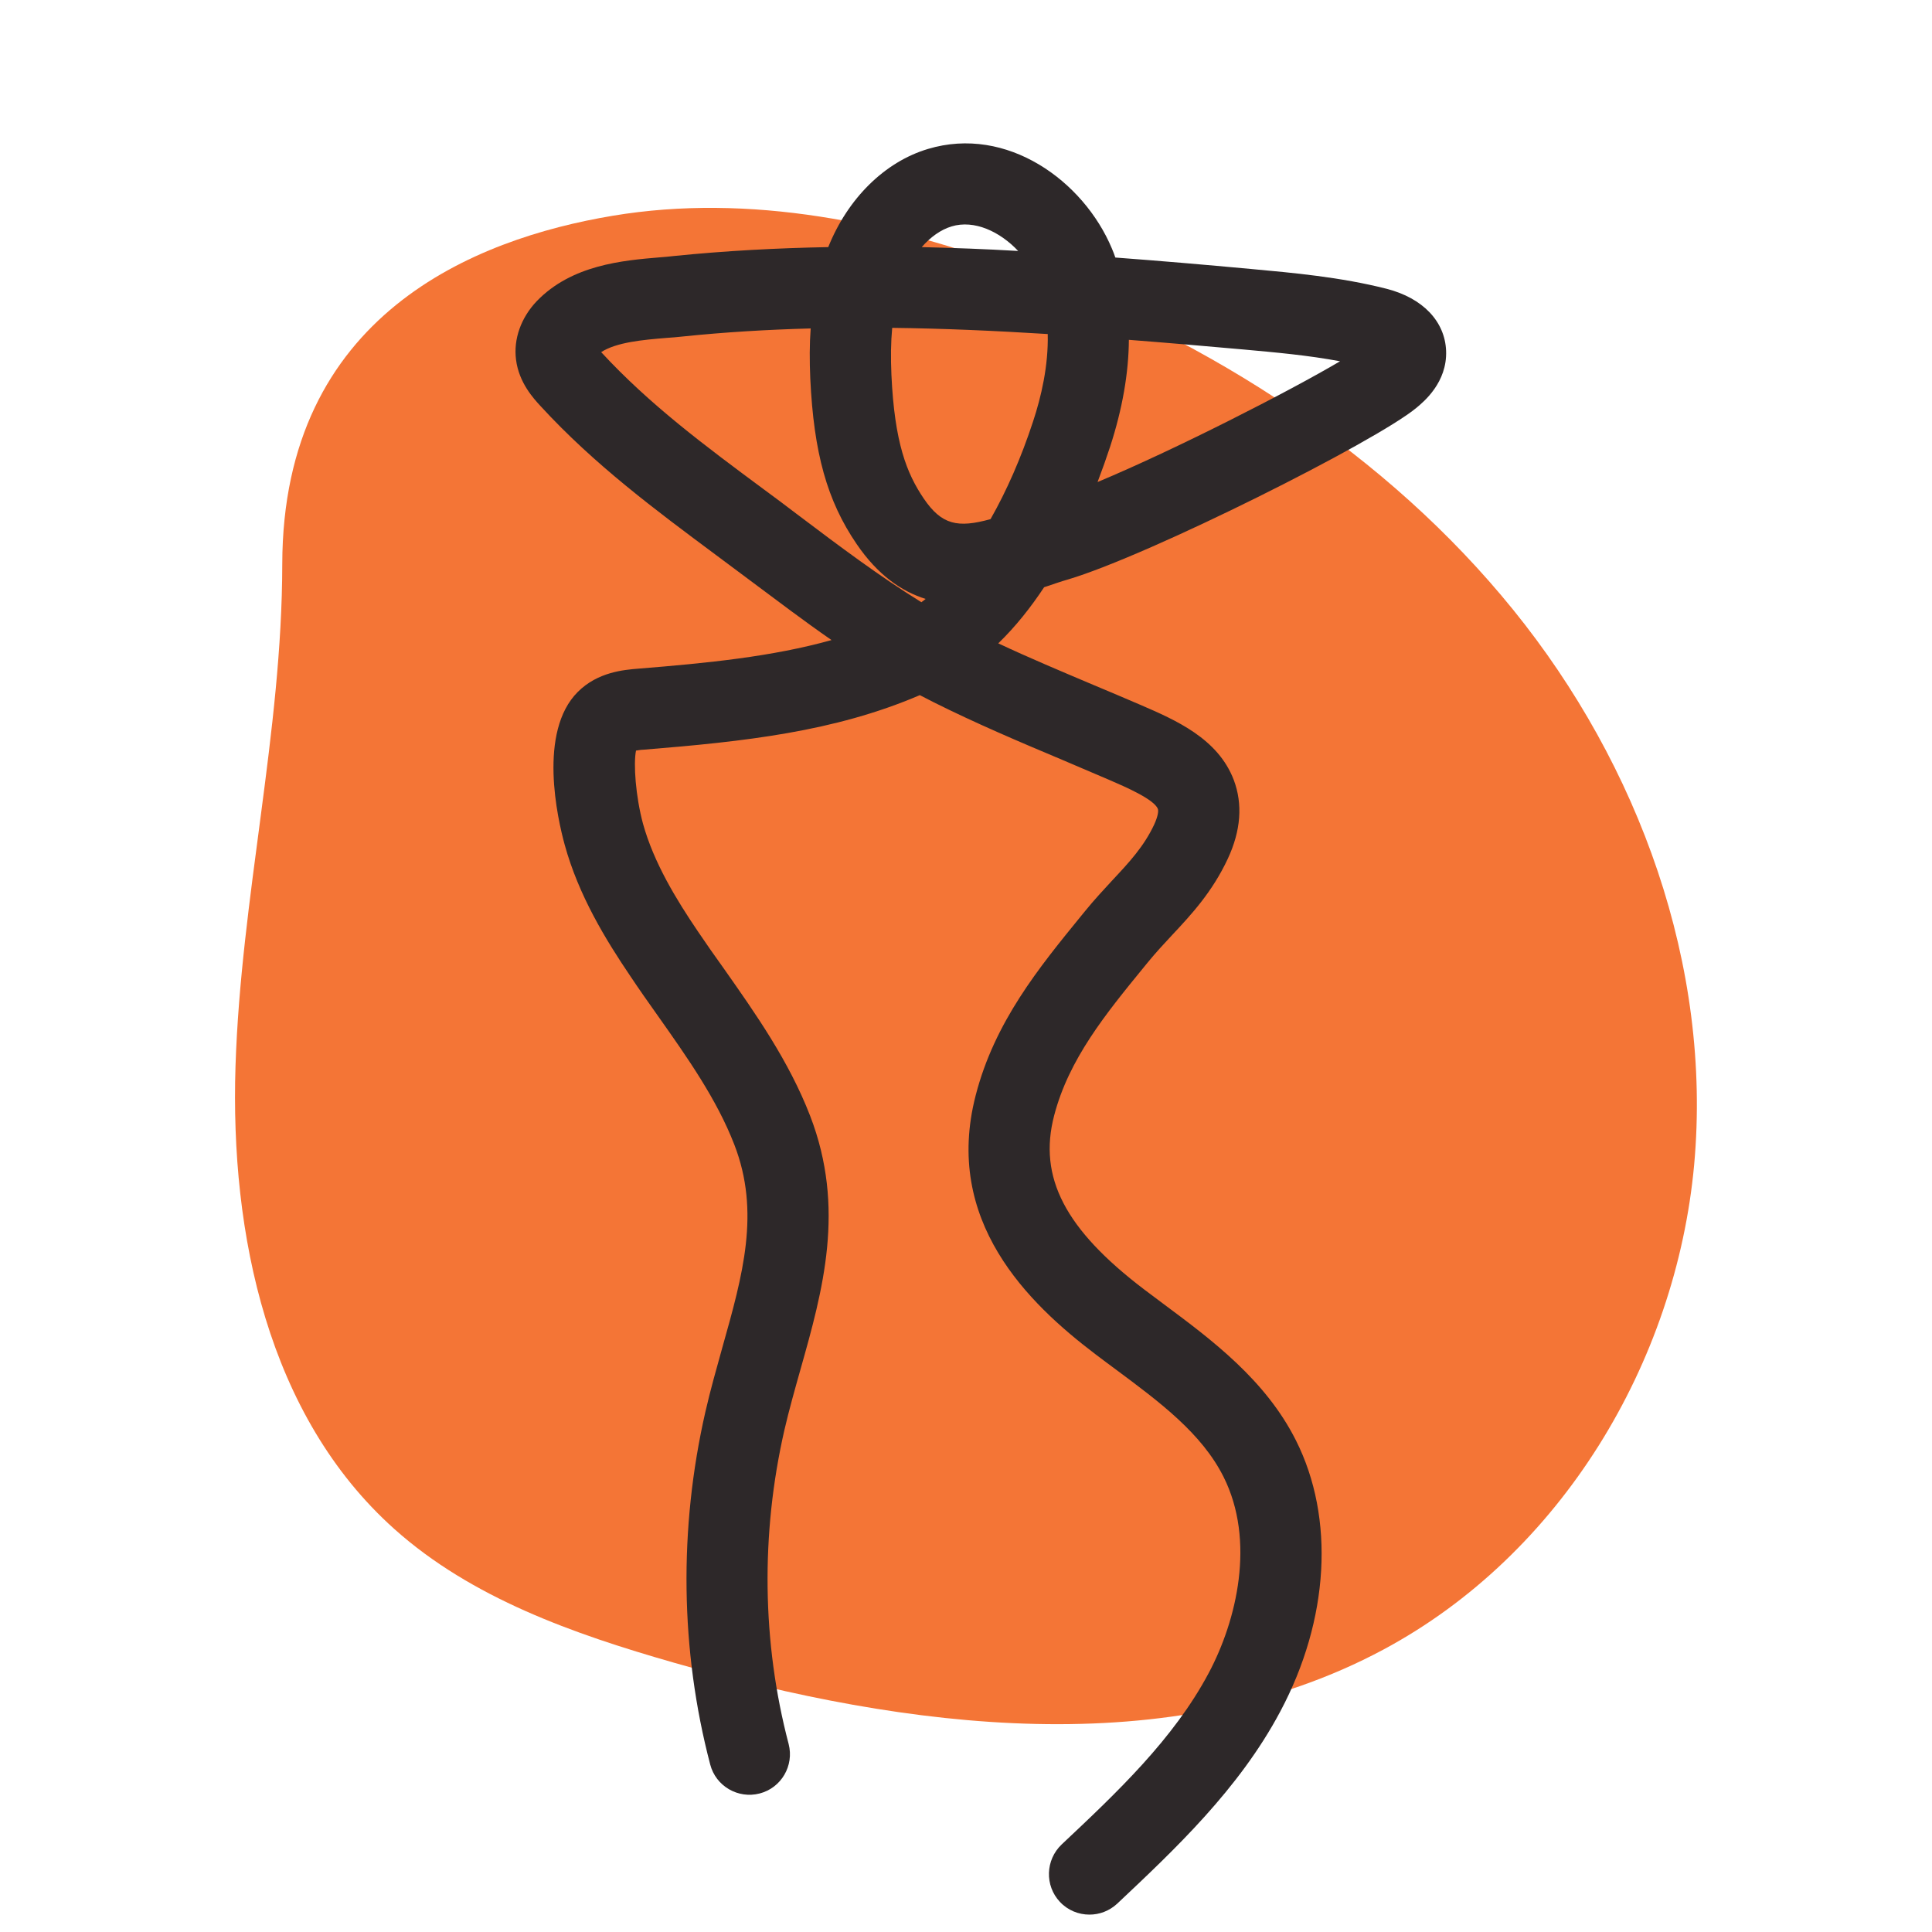
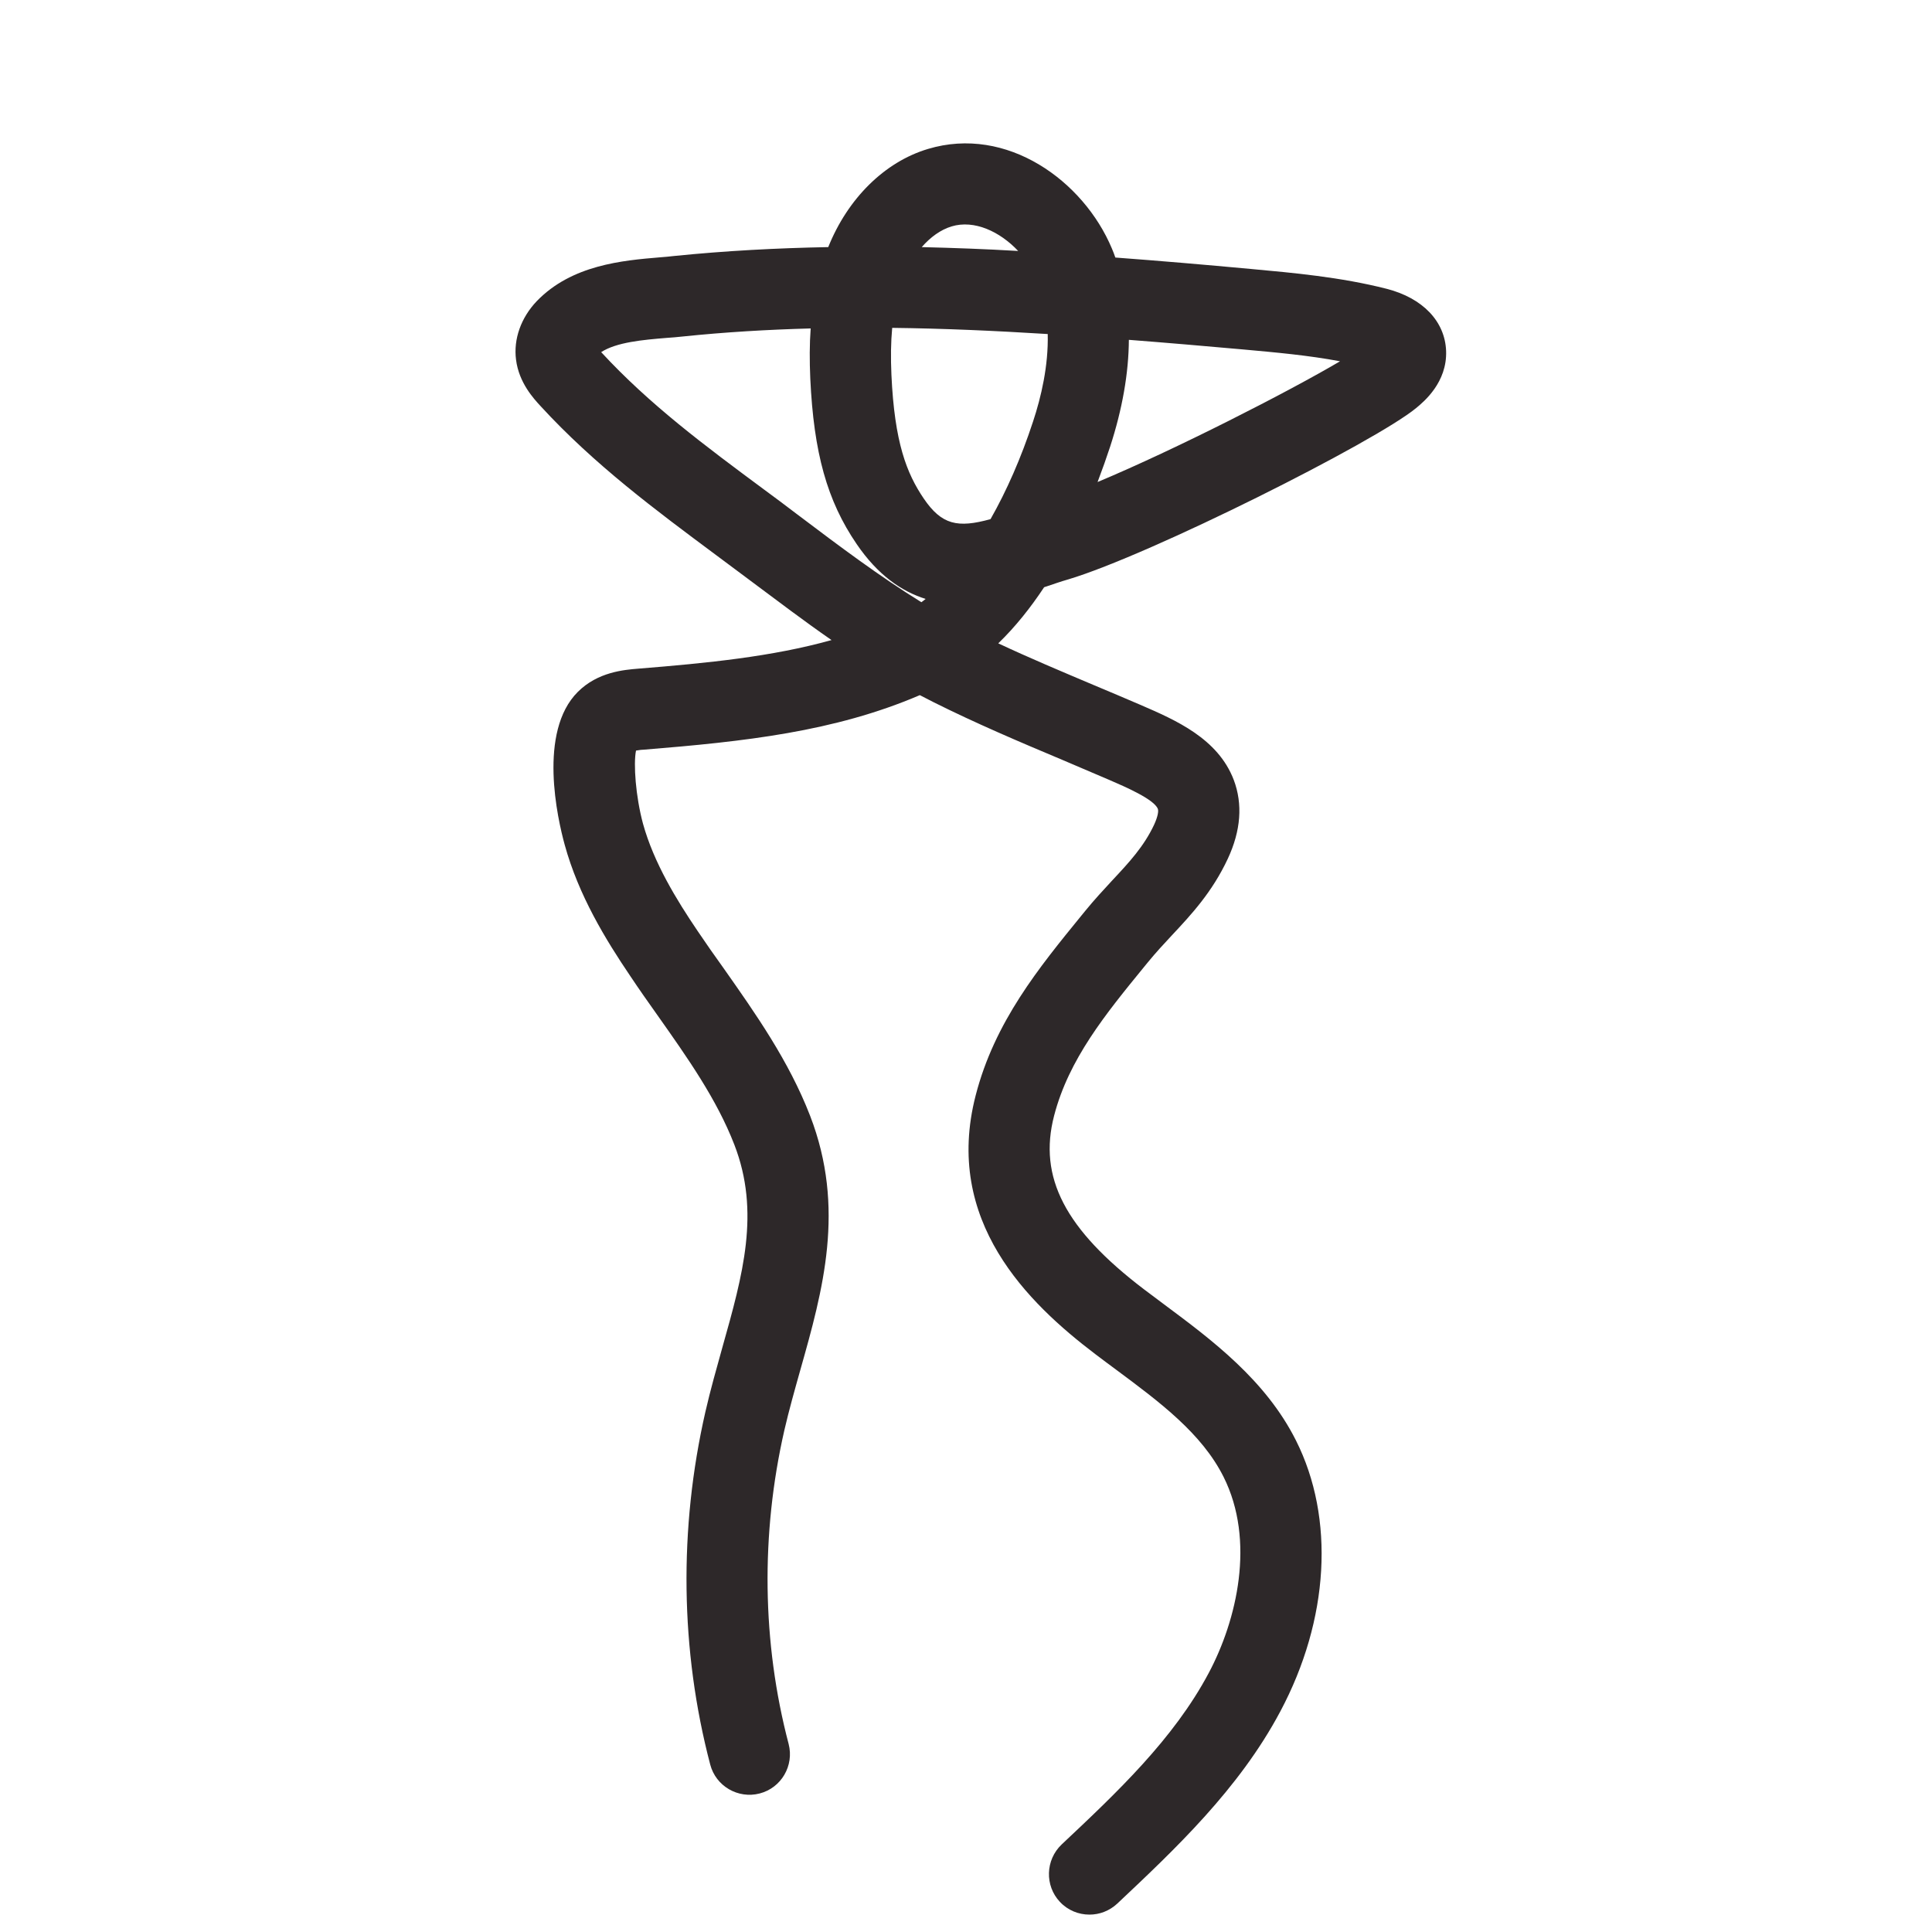
<svg xmlns="http://www.w3.org/2000/svg" viewBox="0 0 100 100">
  <defs>
    <style>
      .cls-1 {
        fill: #f47536;
      }

      .cls-1, .cls-2 {
        stroke-width: 0px;
      }

      .cls-2 {
        fill: #2d2829;
      }
    </style>
  </defs>
  <g id="blob_color" data-name="blob color">
-     <path class="cls-1" d="m14.61,29.2c-.01,8.7-2.14,17.28-2.42,25.98-.28,8.7,1.67,18.1,8.22,23.96,4,3.58,9.27,5.43,14.47,6.92,12.07,3.45,25.68,5.23,36.71-.67,9.21-4.93,15.16-14.85,16.1-25.11.93-10.26-2.84-20.66-9.37-28.72-6.53-8.06-15.64-13.89-25.45-17.54-6.74-2.51-14.07-4.04-21.17-2.85-7.11,1.19-17.07,5.11-17.09,18.03Z" />
-   </g>
+     </g>
  <g id="line_art" data-name="line art">
    <g id="Graphic_Elements" data-name="Graphic Elements">
      <path class="cls-2" d="m56.39,99.1c-.56,0-1.12-.22-1.53-.66-.79-.84-.75-2.17.09-2.97,2.85-2.68,5.79-5.45,7.61-8.87,1.46-2.74,2.43-6.85.77-10.16-1.13-2.25-3.29-3.86-5.58-5.56-.36-.27-.72-.53-1.07-.8-3.46-2.63-7.86-6.88-6.18-13.38.98-3.81,3.28-6.62,5.49-9.33l.18-.22c.47-.58.94-1.08,1.39-1.57.89-.95,1.65-1.77,2.18-2.9.2-.44.23-.71.19-.81-.19-.5-1.7-1.15-2.51-1.5-.86-.37-1.66-.71-2.46-1.05-2.19-.92-4.45-1.88-6.65-2.98-.24-.12-.47-.24-.7-.36-4.43,1.9-9.09,2.4-14.25,2.82-.09,0-.29.02-.44.05-.14.68-.02,2.37.36,3.78.56,2.03,1.74,3.95,2.83,5.56.43.64.88,1.28,1.34,1.92,1.66,2.36,3.38,4.8,4.48,7.64,1.85,4.79.66,9.04-.5,13.14-.29,1.03-.59,2.09-.83,3.13-1.23,5.38-1.16,11,.22,16.25.29,1.12-.38,2.27-1.5,2.56-1.12.29-2.27-.38-2.56-1.5-1.55-5.9-1.63-12.21-.25-18.25.26-1.14.58-2.26.88-3.34,1.06-3.76,1.97-7,.62-10.49-.91-2.35-2.41-4.48-4-6.73-.47-.66-.94-1.33-1.38-1.99-1.28-1.89-2.68-4.18-3.4-6.8-.37-1.34-1.4-5.85.68-7.92,1.03-1.03,2.39-1.14,3.12-1.2,3.6-.29,6.93-.62,10.01-1.48-1.43-.99-2.81-2.04-4.18-3.06l-.16-.12c-.55-.41-1.1-.82-1.65-1.23-3.09-2.3-6.29-4.67-9.07-7.7-.36-.39-1.12-1.21-1.27-2.4-.14-1.07.26-2.18,1.07-3.03,1.81-1.88,4.45-2.11,6.37-2.27.25-.02.5-.04.74-.07,2.66-.27,5.32-.41,7.98-.46,1.01-2.52,2.92-4.41,5.16-5.08,4.09-1.23,8.05,1.65,9.52,5.15.06.15.13.31.18.47,2.29.17,4.62.37,7,.59,2.18.2,4.66.42,7.05,1.03,1.86.48,3.01,1.68,3.07,3.21.06,1.63-1.15,2.63-1.55,2.96-2.12,1.75-13.79,7.61-18.01,8.87-.39.11-.78.25-1.17.38-.03,0-.06.02-.08.03-.69,1.04-1.47,2.03-2.37,2.9,1.62.76,3.29,1.46,4.92,2.15.81.34,1.62.68,2.43,1.03,1.83.79,4.02,1.74,4.84,3.89.47,1.25.37,2.62-.31,4.08-.81,1.73-1.88,2.88-2.92,3.99-.4.43-.81.87-1.21,1.36l-.18.22c-2.02,2.47-3.92,4.8-4.68,7.73-.83,3.19.57,5.88,4.66,8.99.34.26.69.52,1.04.78,2.46,1.83,5.25,3.91,6.82,7.04,2.02,4.02,1.72,9.27-.81,14.02-2.14,4.03-5.49,7.17-8.44,9.95-.41.38-.92.57-1.44.57ZM31.12,18.23c2.5,2.71,5.38,4.85,8.43,7.11.56.41,1.12.83,1.67,1.25l.16.12c2.05,1.55,4.16,3.13,6.31,4.46.07-.05.15-.11.22-.17-1.25-.39-2.48-1.24-3.57-2.84-1.53-2.24-2.22-4.72-2.4-8.57-.04-.92-.04-1.78.02-2.59-2.23.06-4.44.19-6.65.42-.26.03-.53.05-.81.07-1.22.1-2.59.22-3.39.74Zm15.06-1.26c-.07.74-.08,1.54-.04,2.43.16,3.51.79,5.1,1.67,6.4.93,1.37,1.76,1.54,3.46,1.07.83-1.46,1.58-3.16,2.2-5.05.42-1.27.8-2.89.76-4.53-2.73-.17-5.41-.29-8.05-.32Zm12.25.61c-.01,1.74-.34,3.6-.97,5.54-.18.55-.4,1.17-.65,1.83,4.04-1.69,9.89-4.68,12.55-6.25-1.64-.31-3.34-.46-4.99-.61-2.02-.18-3.99-.35-5.94-.5Zm-10.73-4.79c1.65.04,3.32.1,5,.2-.94-1-2.27-1.63-3.45-1.27-.56.17-1.09.55-1.55,1.08Z" />
    </g>
  </g>
</svg>